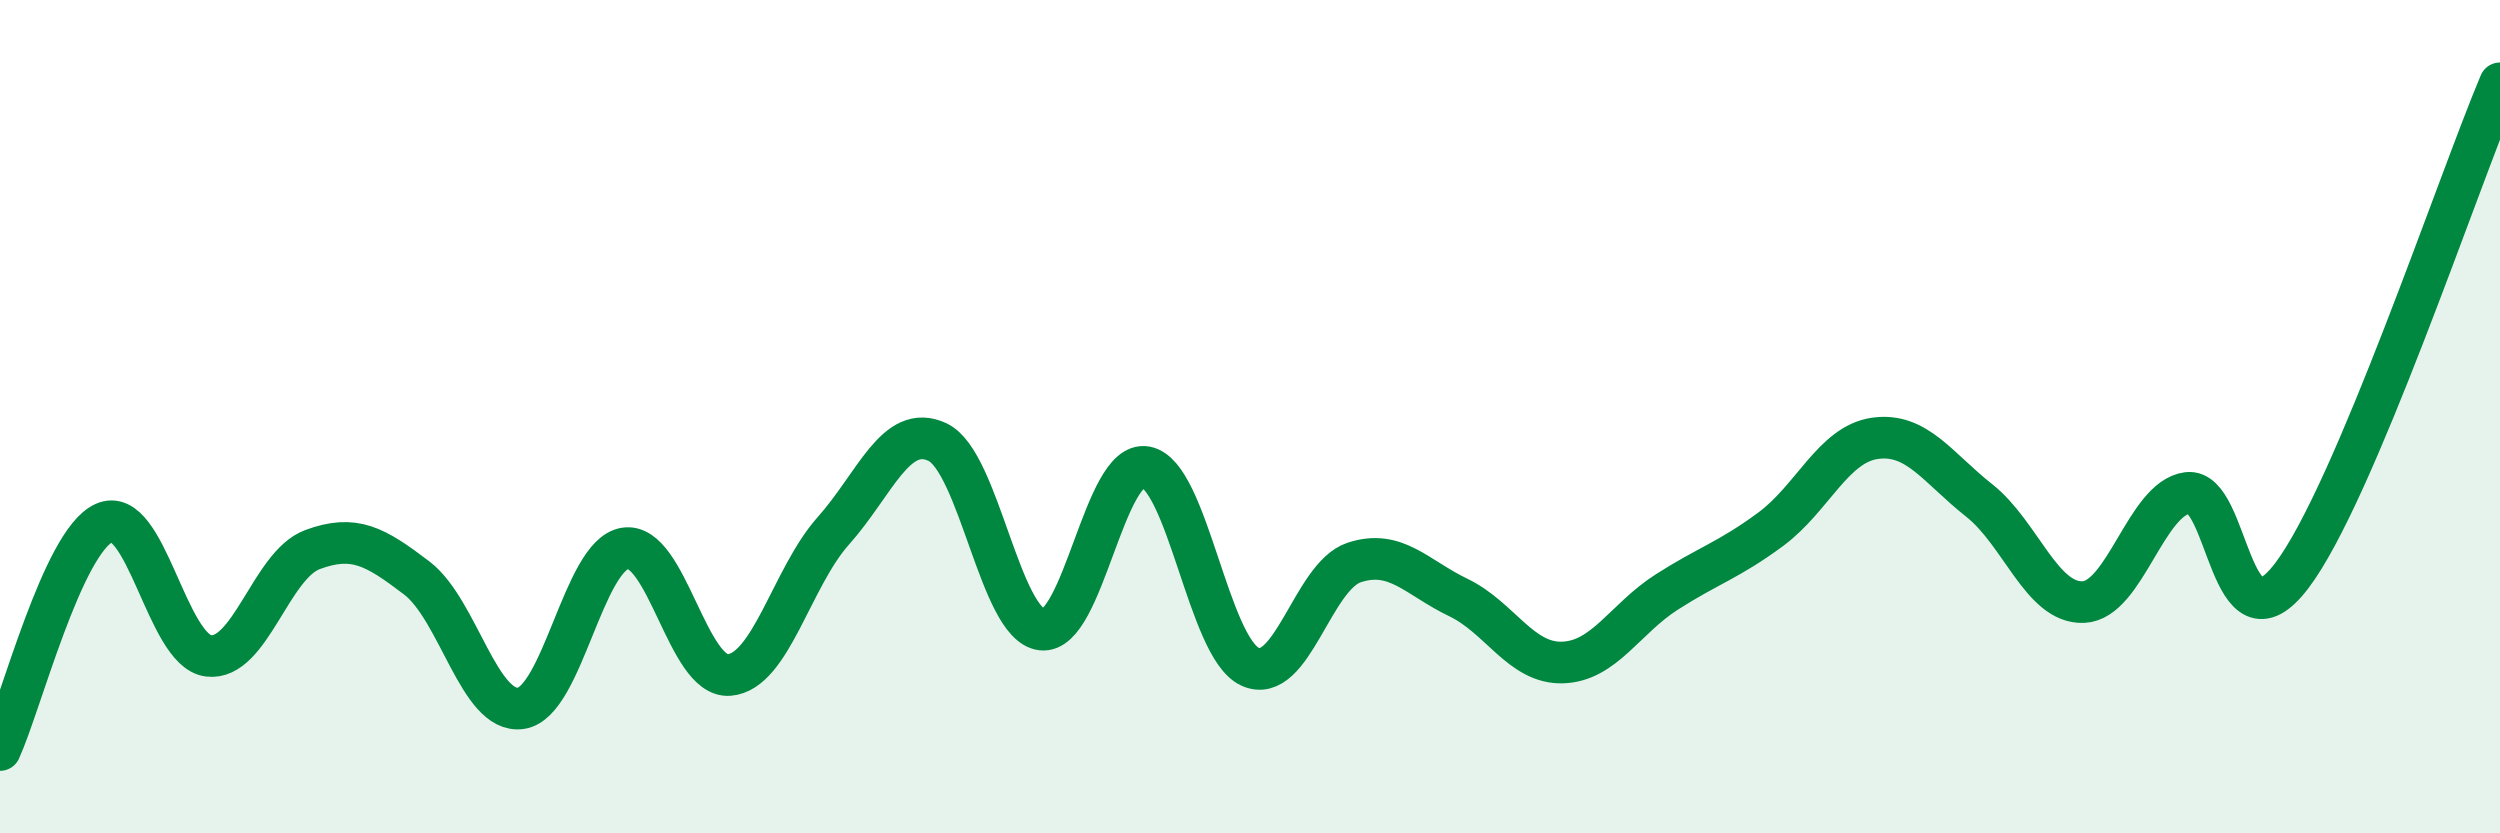
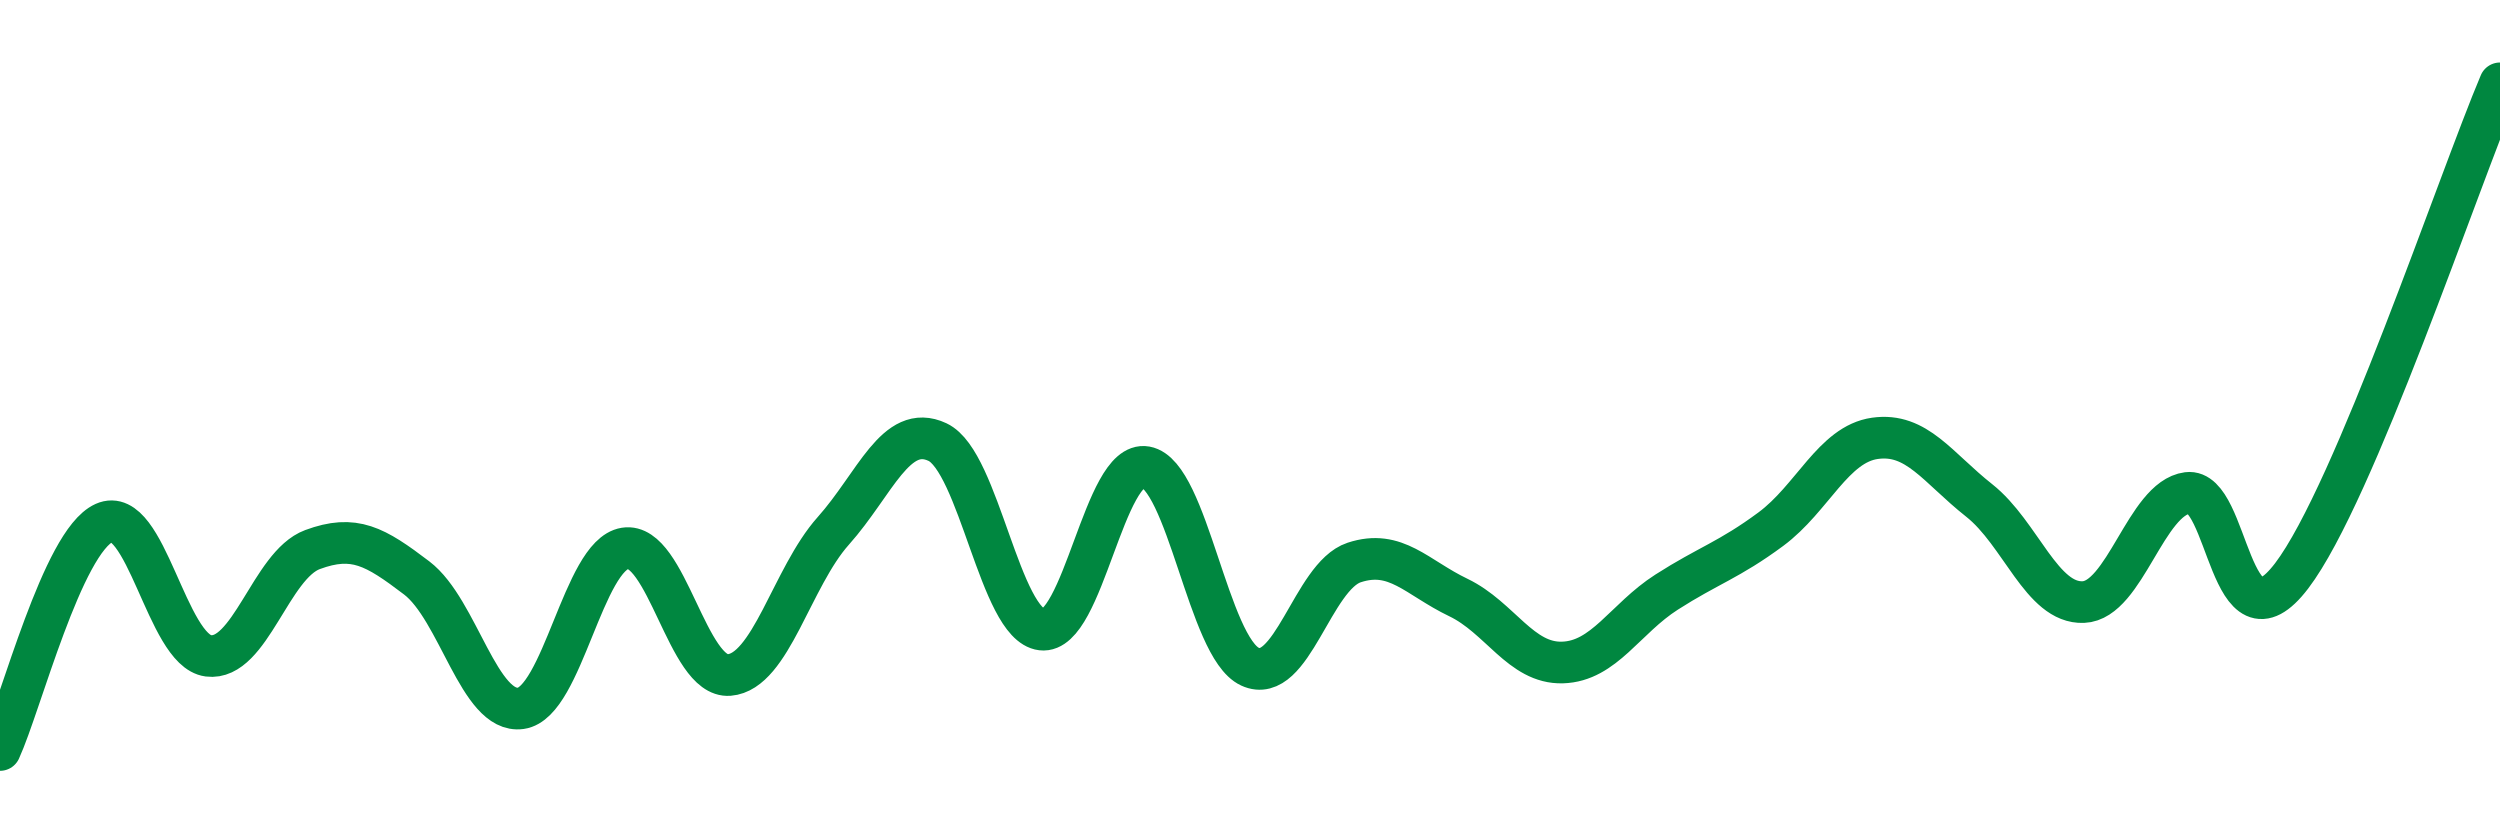
<svg xmlns="http://www.w3.org/2000/svg" width="60" height="20" viewBox="0 0 60 20">
-   <path d="M 0,18 C 0.5,16.91 1.5,13 2.5,12.55 C 3.5,12.1 4,15.61 5,15.74 C 6,15.87 6.5,13.56 7.5,13.19 C 8.5,12.82 9,13.11 10,13.87 C 11,14.63 11.5,17.14 12.5,17 C 13.5,16.86 14,13.32 15,13.16 C 16,13 16.5,16.28 17.5,16.2 C 18.5,16.12 19,13.86 20,12.74 C 21,11.62 21.5,10.14 22.5,10.61 C 23.5,11.08 24,14.99 25,15.11 C 26,15.23 26.5,11.03 27.5,11.21 C 28.5,11.39 29,15.54 30,16 C 31,16.46 31.5,13.83 32.5,13.5 C 33.5,13.17 34,13.86 35,14.34 C 36,14.82 36.5,15.93 37.5,15.9 C 38.5,15.87 39,14.85 40,14.21 C 41,13.57 41.5,13.44 42.5,12.7 C 43.5,11.96 44,10.66 45,10.52 C 46,10.38 46.5,11.22 47.5,12.01 C 48.5,12.8 49,14.49 50,14.45 C 51,14.41 51.5,11.96 52.5,11.83 C 53.5,11.7 53.5,15.79 55,13.82 C 56.5,11.85 59,4.36 60,2L60 20L0 20Z" fill="#008740" opacity="0.1" stroke-linecap="round" stroke-linejoin="round" />
  <path d="M 0,18 C 0.5,16.91 1.5,13 2.5,12.55 C 3.5,12.1 4,15.61 5,15.74 C 6,15.87 6.5,13.56 7.5,13.19 C 8.5,12.82 9,13.11 10,13.87 C 11,14.63 11.5,17.14 12.5,17 C 13.5,16.86 14,13.32 15,13.16 C 16,13 16.5,16.28 17.5,16.2 C 18.5,16.12 19,13.86 20,12.74 C 21,11.62 21.5,10.14 22.5,10.61 C 23.5,11.08 24,14.99 25,15.11 C 26,15.23 26.5,11.03 27.5,11.21 C 28.5,11.39 29,15.54 30,16 C 31,16.46 31.5,13.83 32.5,13.5 C 33.5,13.17 34,13.86 35,14.34 C 36,14.82 36.5,15.93 37.5,15.9 C 38.5,15.87 39,14.85 40,14.21 C 41,13.57 41.5,13.44 42.5,12.7 C 43.5,11.96 44,10.66 45,10.52 C 46,10.38 46.5,11.22 47.5,12.01 C 48.5,12.8 49,14.49 50,14.45 C 51,14.41 51.5,11.96 52.5,11.83 C 53.5,11.7 53.5,15.79 55,13.82 C 56.5,11.85 59,4.36 60,2" stroke="#008740" stroke-width="1" fill="none" stroke-linecap="round" stroke-linejoin="round" />
</svg>